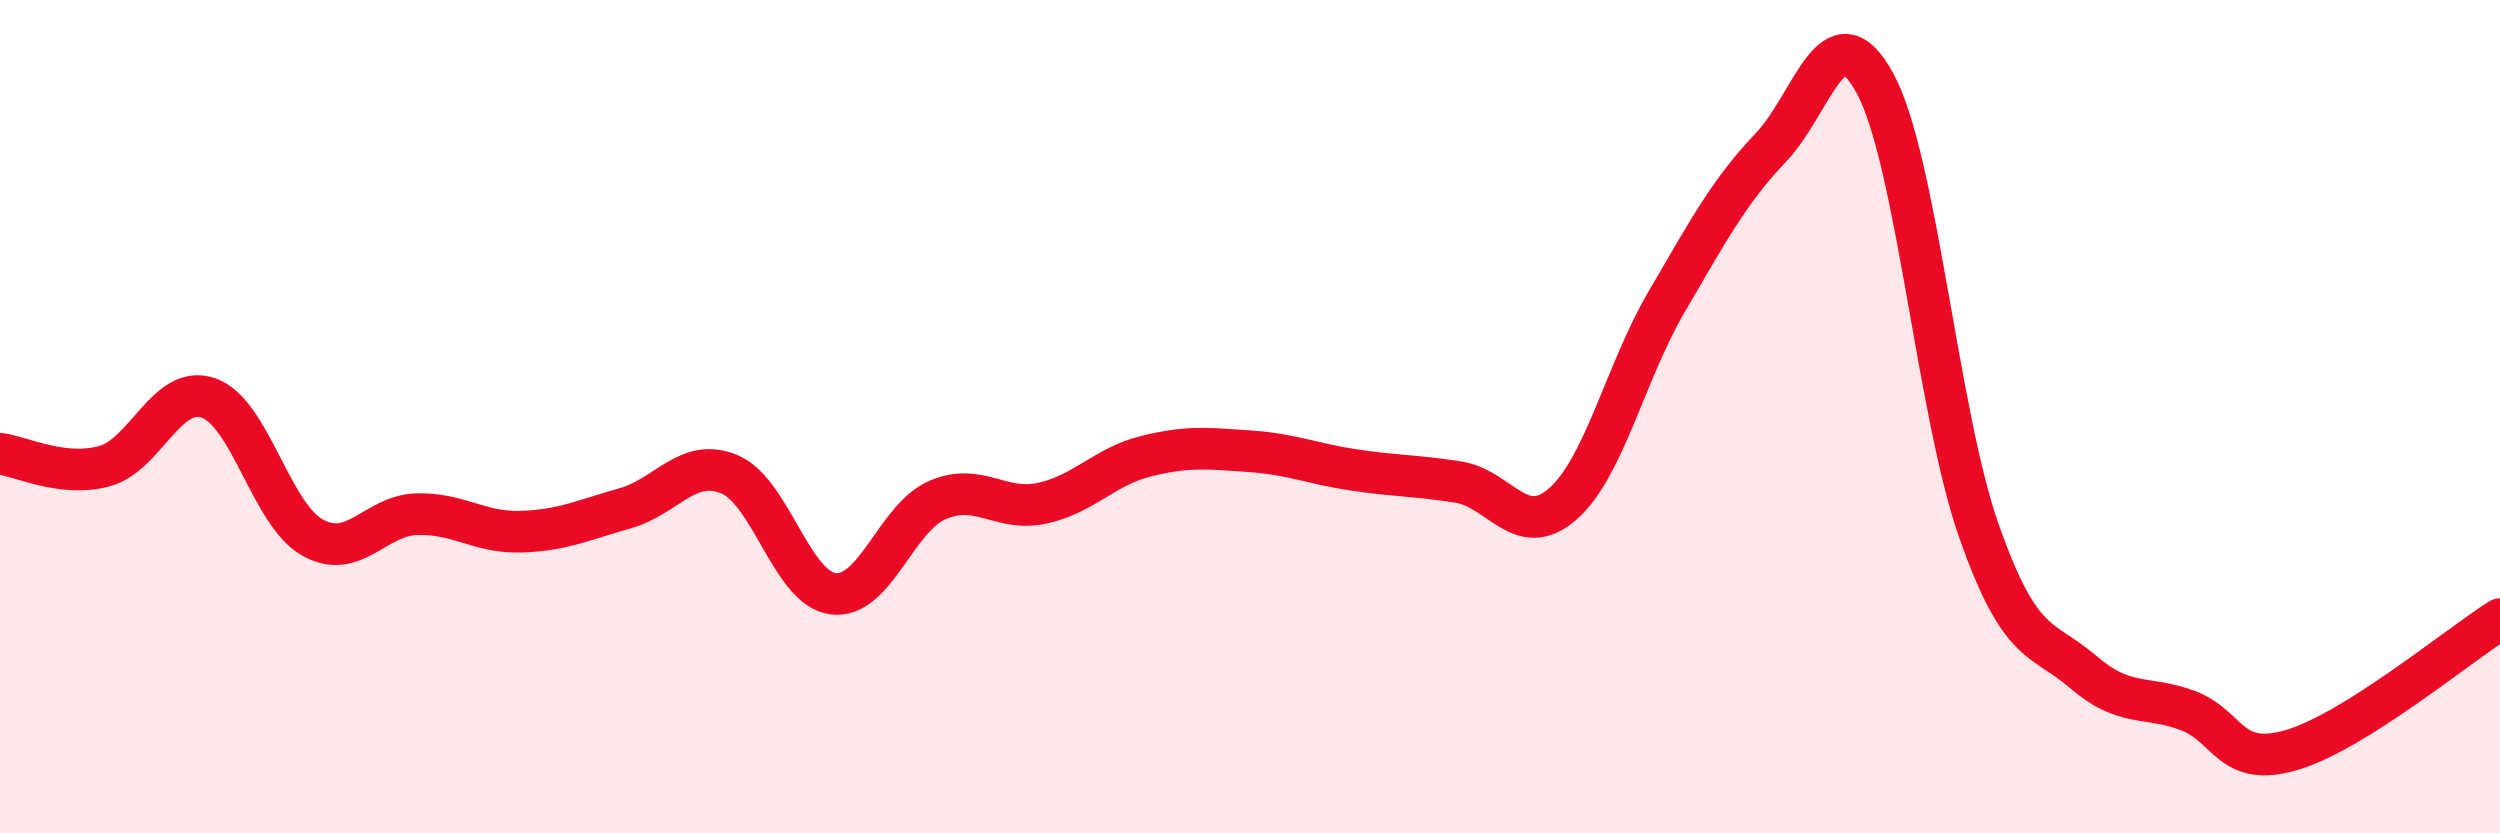
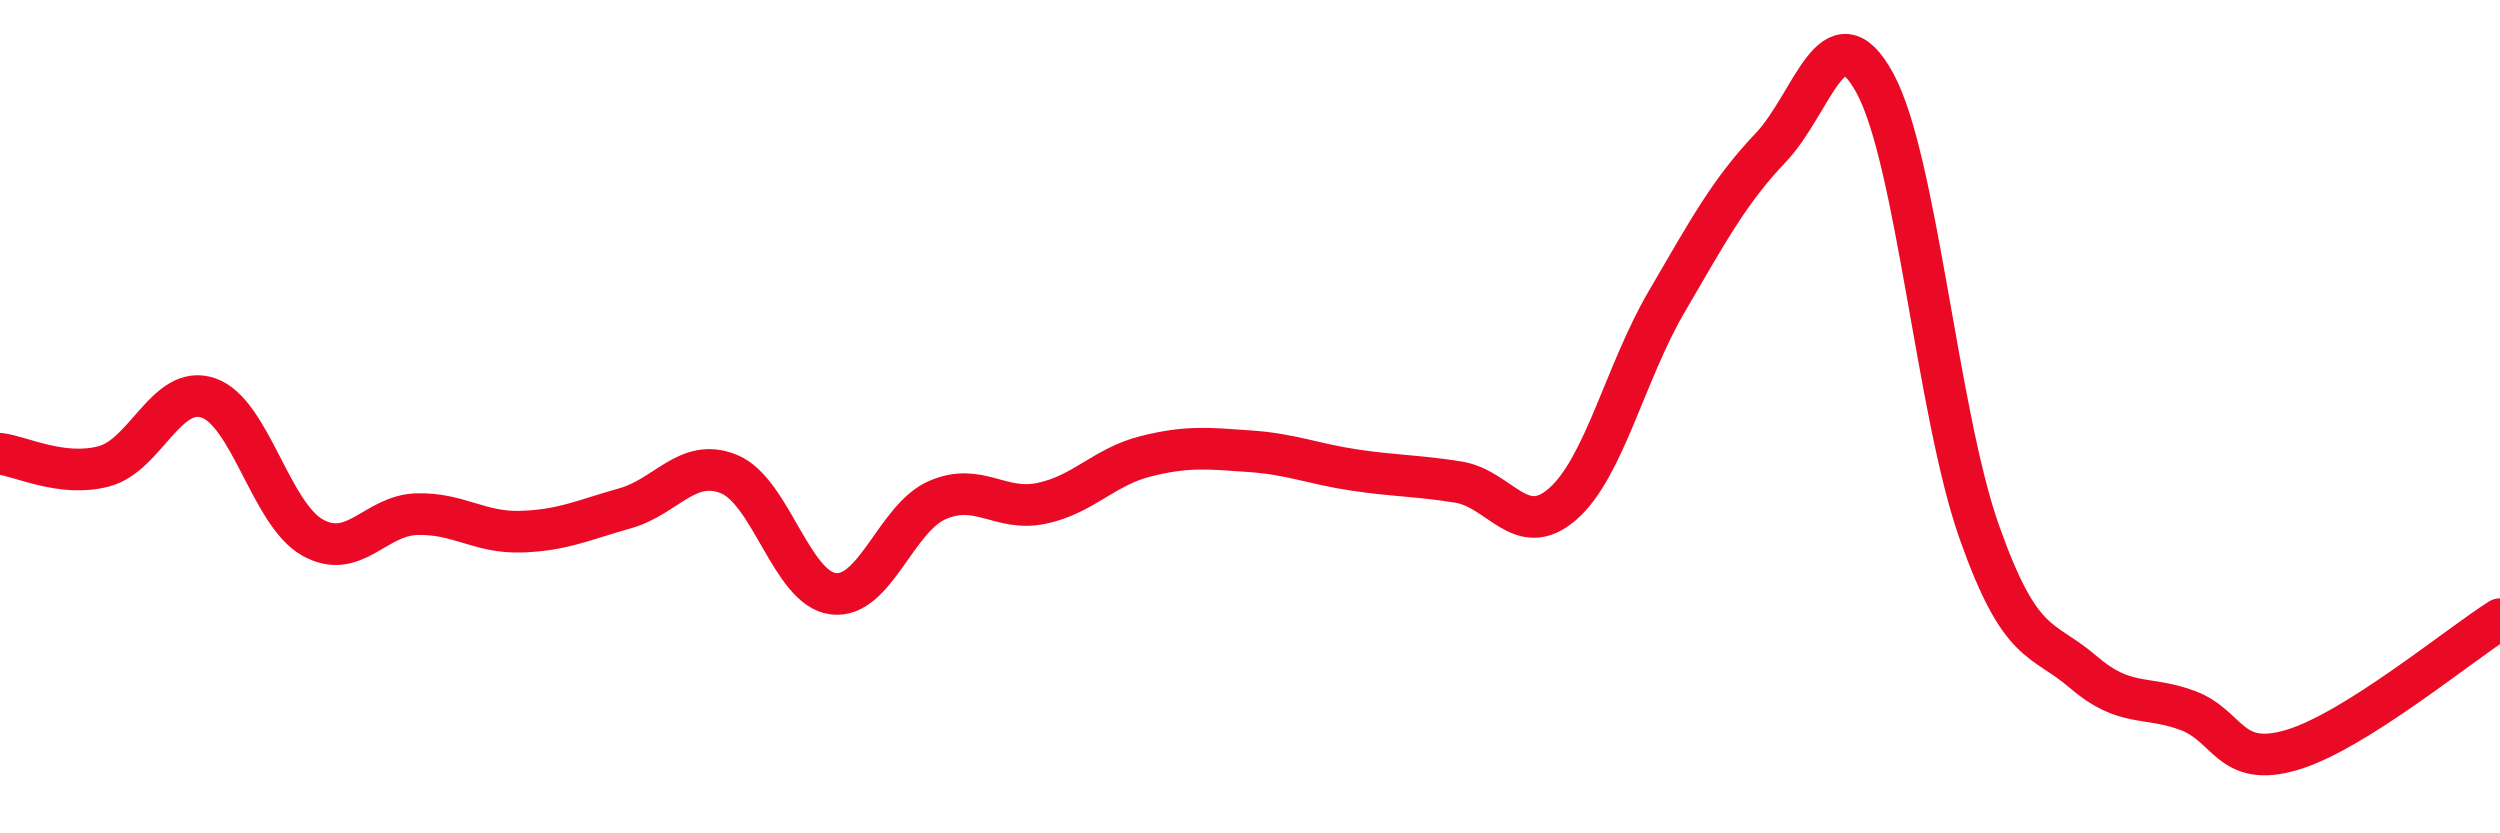
<svg xmlns="http://www.w3.org/2000/svg" width="60" height="20" viewBox="0 0 60 20">
-   <path d="M 0,10.89 C 0.5,10.95 1.5,11.46 2.5,11.19 C 3.5,10.92 4,9.21 5,9.55 C 6,9.89 6.5,12.34 7.5,12.9 C 8.5,13.46 9,12.37 10,12.34 C 11,12.31 11.5,12.79 12.5,12.76 C 13.5,12.73 14,12.48 15,12.2 C 16,11.92 16.5,10.97 17.5,11.38 C 18.5,11.79 19,14.13 20,14.25 C 21,14.37 21.5,12.43 22.5,12 C 23.5,11.57 24,12.29 25,12.08 C 26,11.87 26.5,11.2 27.5,10.95 C 28.5,10.7 29,10.76 30,10.83 C 31,10.9 31.5,11.13 32.5,11.28 C 33.5,11.43 34,11.41 35,11.57 C 36,11.73 36.5,12.97 37.5,12.1 C 38.5,11.23 39,8.95 40,7.24 C 41,5.53 41.5,4.59 42.5,3.54 C 43.5,2.49 44,0.16 45,2 C 46,3.84 46.5,9.93 47.5,12.76 C 48.5,15.59 49,15.27 50,16.13 C 51,16.99 51.5,16.68 52.5,17.05 C 53.5,17.42 53.5,18.44 55,18 C 56.5,17.56 59,15.49 60,14.86L60 20L0 20Z" fill="#EB0A25" opacity="0.1" stroke-linecap="round" stroke-linejoin="round" />
  <path d="M 0,10.89 C 0.5,10.95 1.5,11.46 2.5,11.19 C 3.5,10.92 4,9.21 5,9.55 C 6,9.89 6.5,12.34 7.5,12.9 C 8.5,13.46 9,12.37 10,12.34 C 11,12.31 11.5,12.79 12.5,12.76 C 13.5,12.73 14,12.48 15,12.2 C 16,11.92 16.5,10.97 17.5,11.38 C 18.5,11.79 19,14.13 20,14.25 C 21,14.37 21.5,12.43 22.5,12 C 23.5,11.57 24,12.29 25,12.08 C 26,11.87 26.5,11.2 27.5,10.95 C 28.5,10.7 29,10.76 30,10.83 C 31,10.9 31.5,11.13 32.5,11.28 C 33.5,11.43 34,11.41 35,11.57 C 36,11.73 36.5,12.97 37.5,12.1 C 38.5,11.23 39,8.95 40,7.24 C 41,5.53 41.5,4.59 42.5,3.54 C 43.5,2.49 44,0.16 45,2 C 46,3.84 46.5,9.93 47.5,12.76 C 48.5,15.59 49,15.27 50,16.13 C 51,16.99 51.5,16.68 52.5,17.05 C 53.5,17.42 53.5,18.44 55,18 C 56.5,17.56 59,15.49 60,14.86" stroke="#EB0A25" stroke-width="1" fill="none" stroke-linecap="round" stroke-linejoin="round" />
</svg>